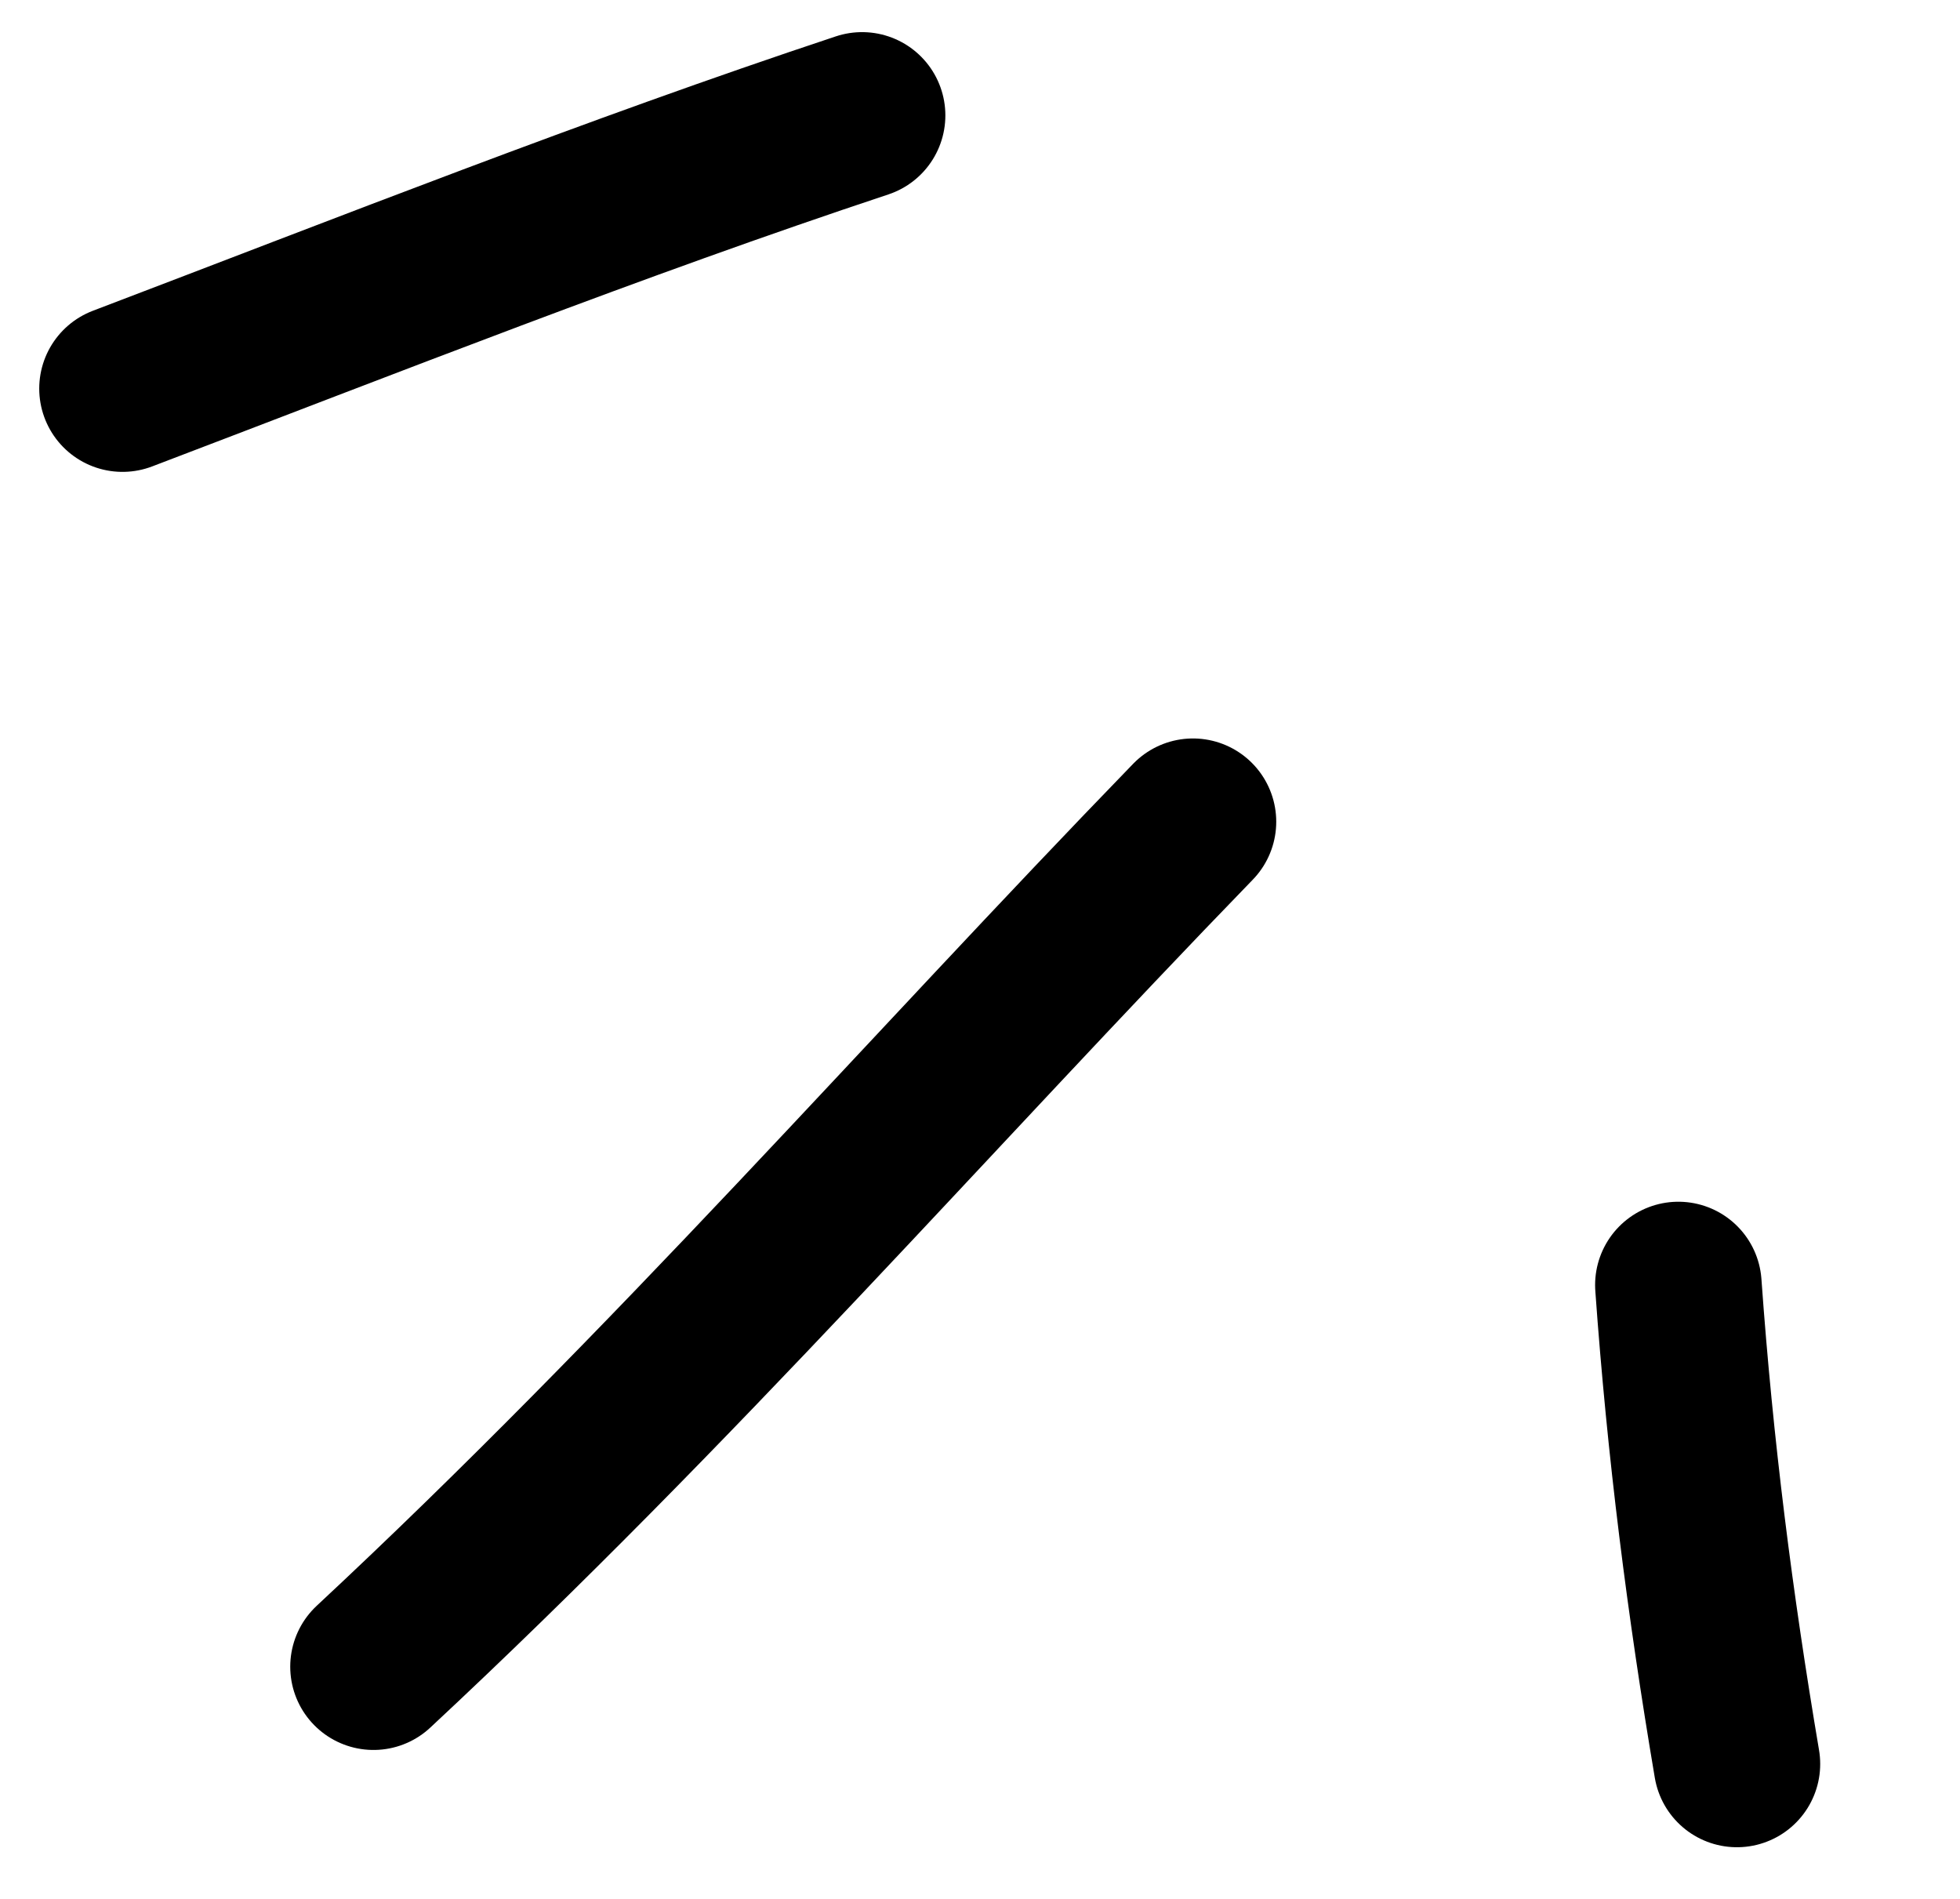
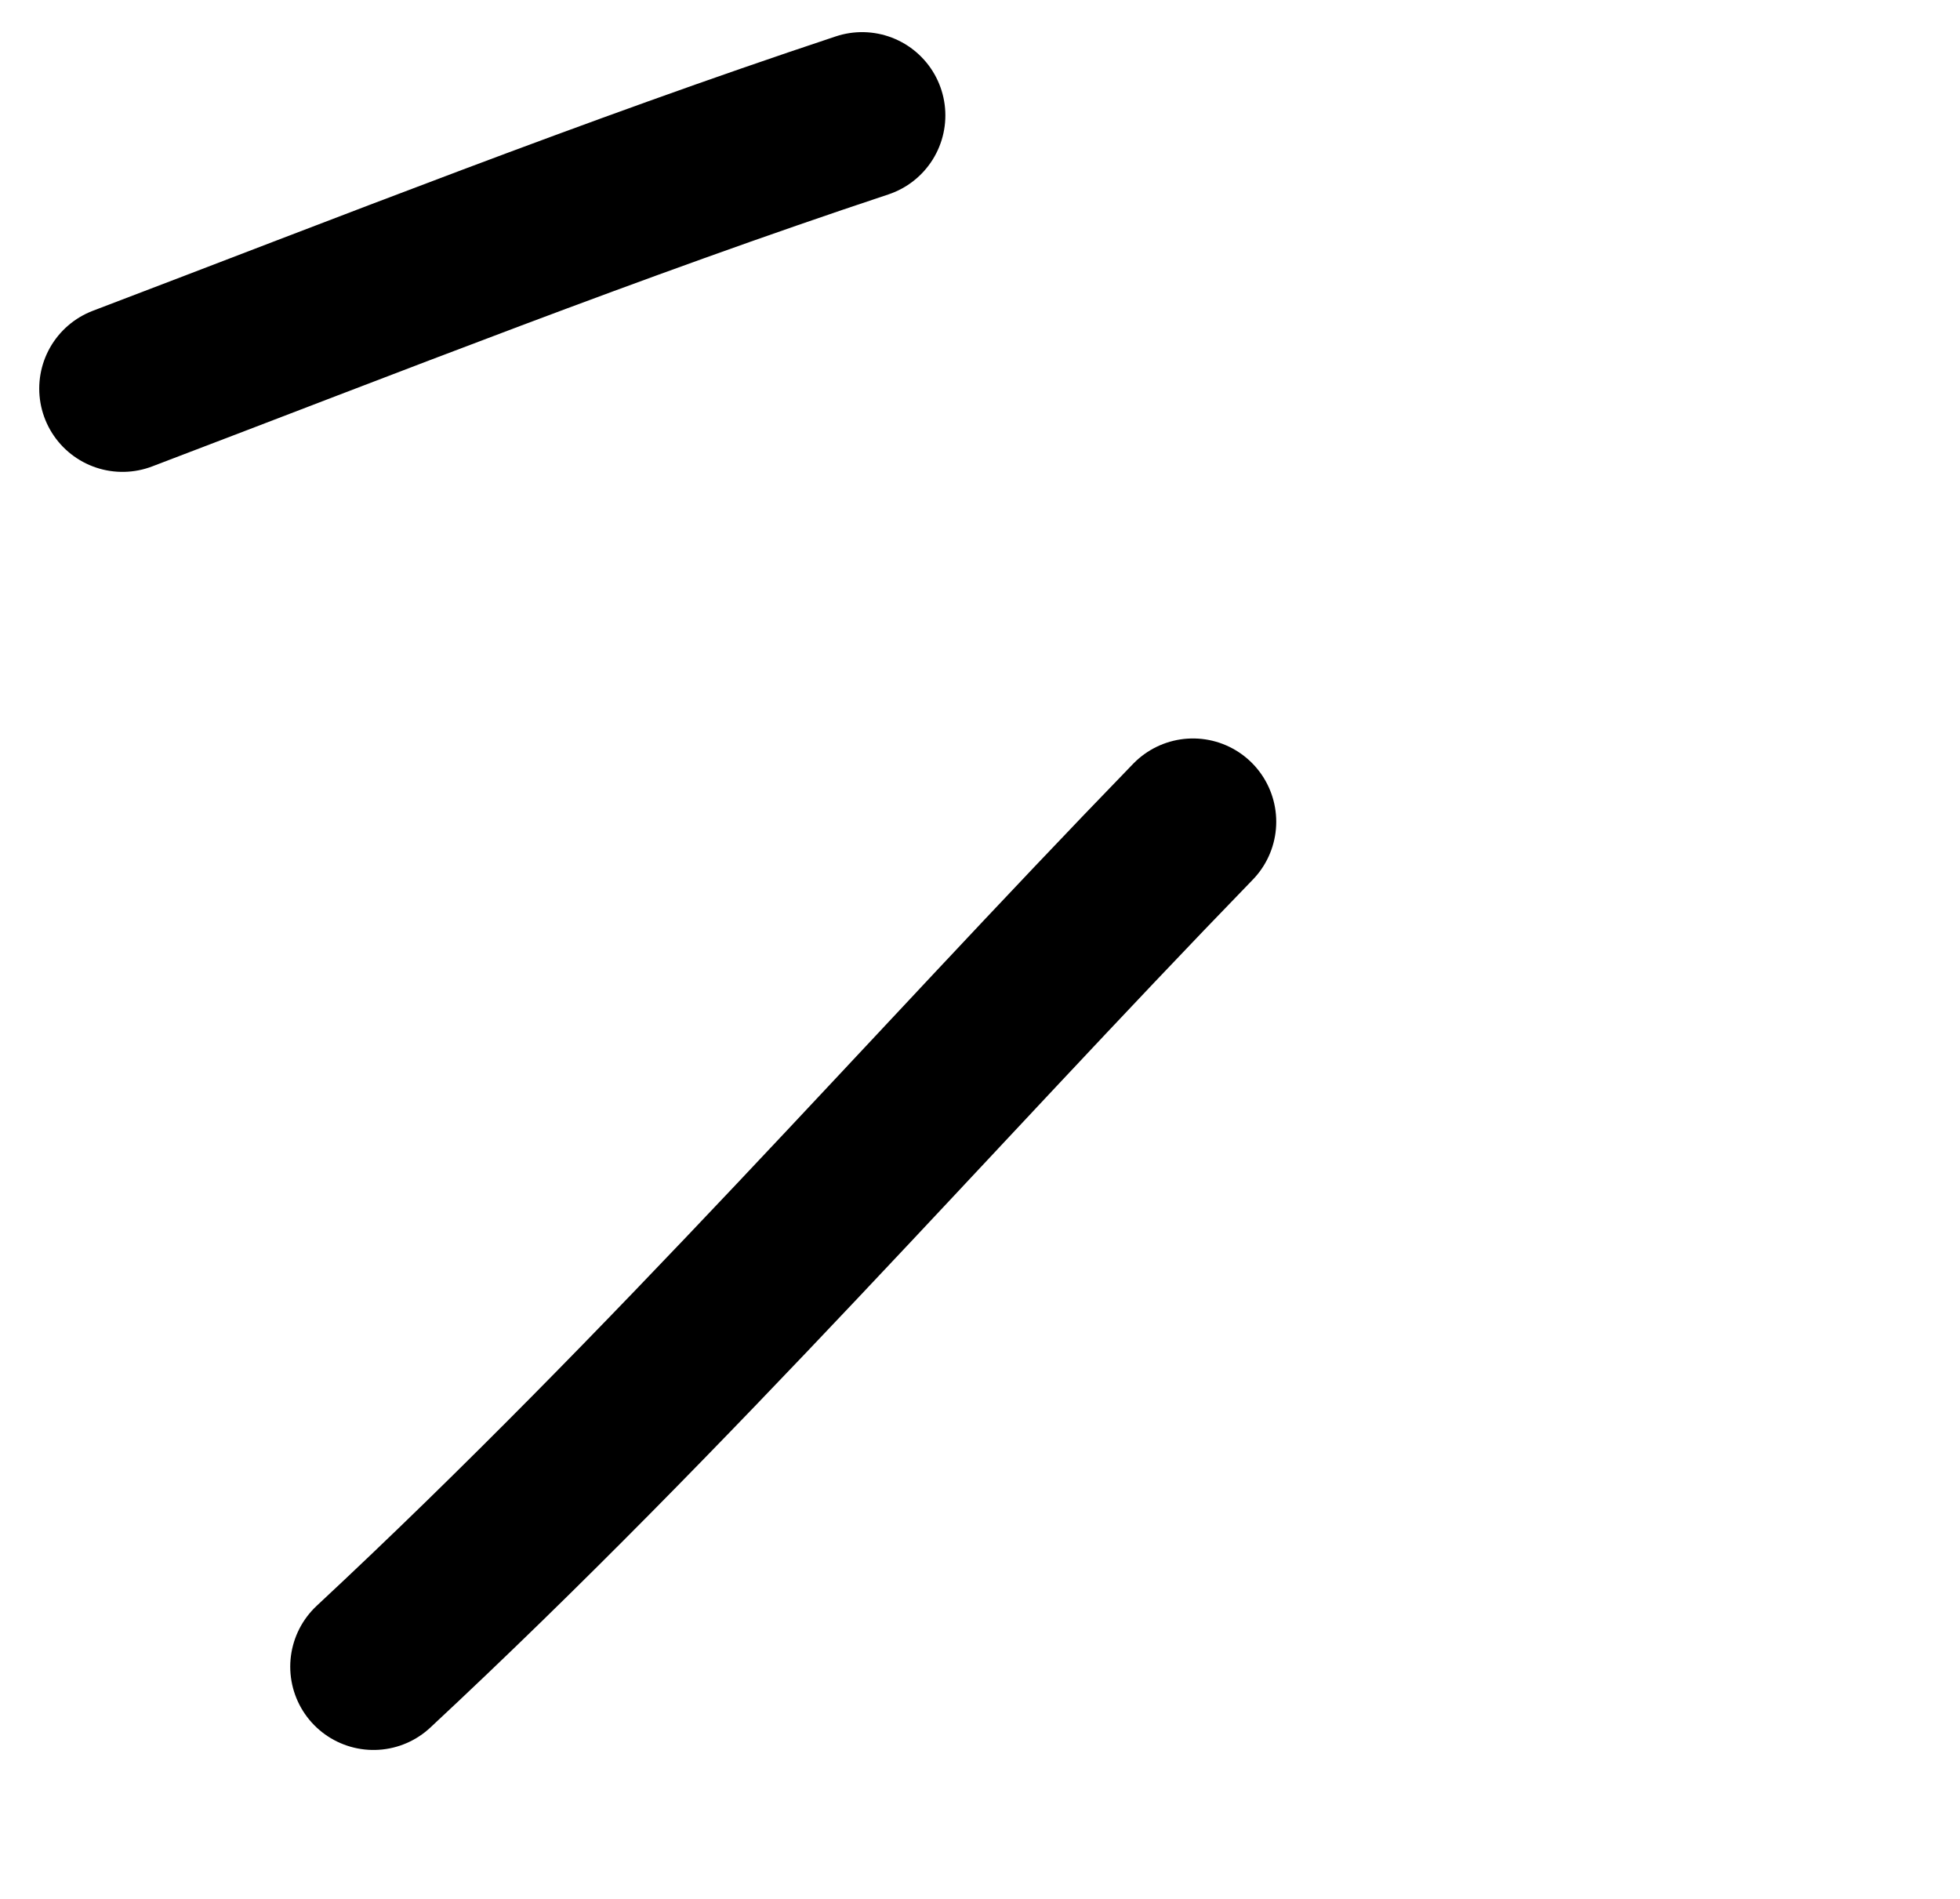
<svg xmlns="http://www.w3.org/2000/svg" width="32" height="31" viewBox="0 0 32 31" fill="none">
  <path d="M2 6.344C6.033 4.809 10.015 3.232 14.075 1.884" stroke="black" stroke-width="2.719" stroke-linecap="round" />
  <path d="M6.098 27.209C10.997 22.646 15.167 17.859 19.477 13.415" stroke="black" stroke-width="2.719" stroke-linecap="round" />
-   <path d="M27.402 20.978C27.593 23.653 27.916 26.184 28.358 28.797" stroke="black" stroke-width="2.719" stroke-linecap="round" />
</svg>